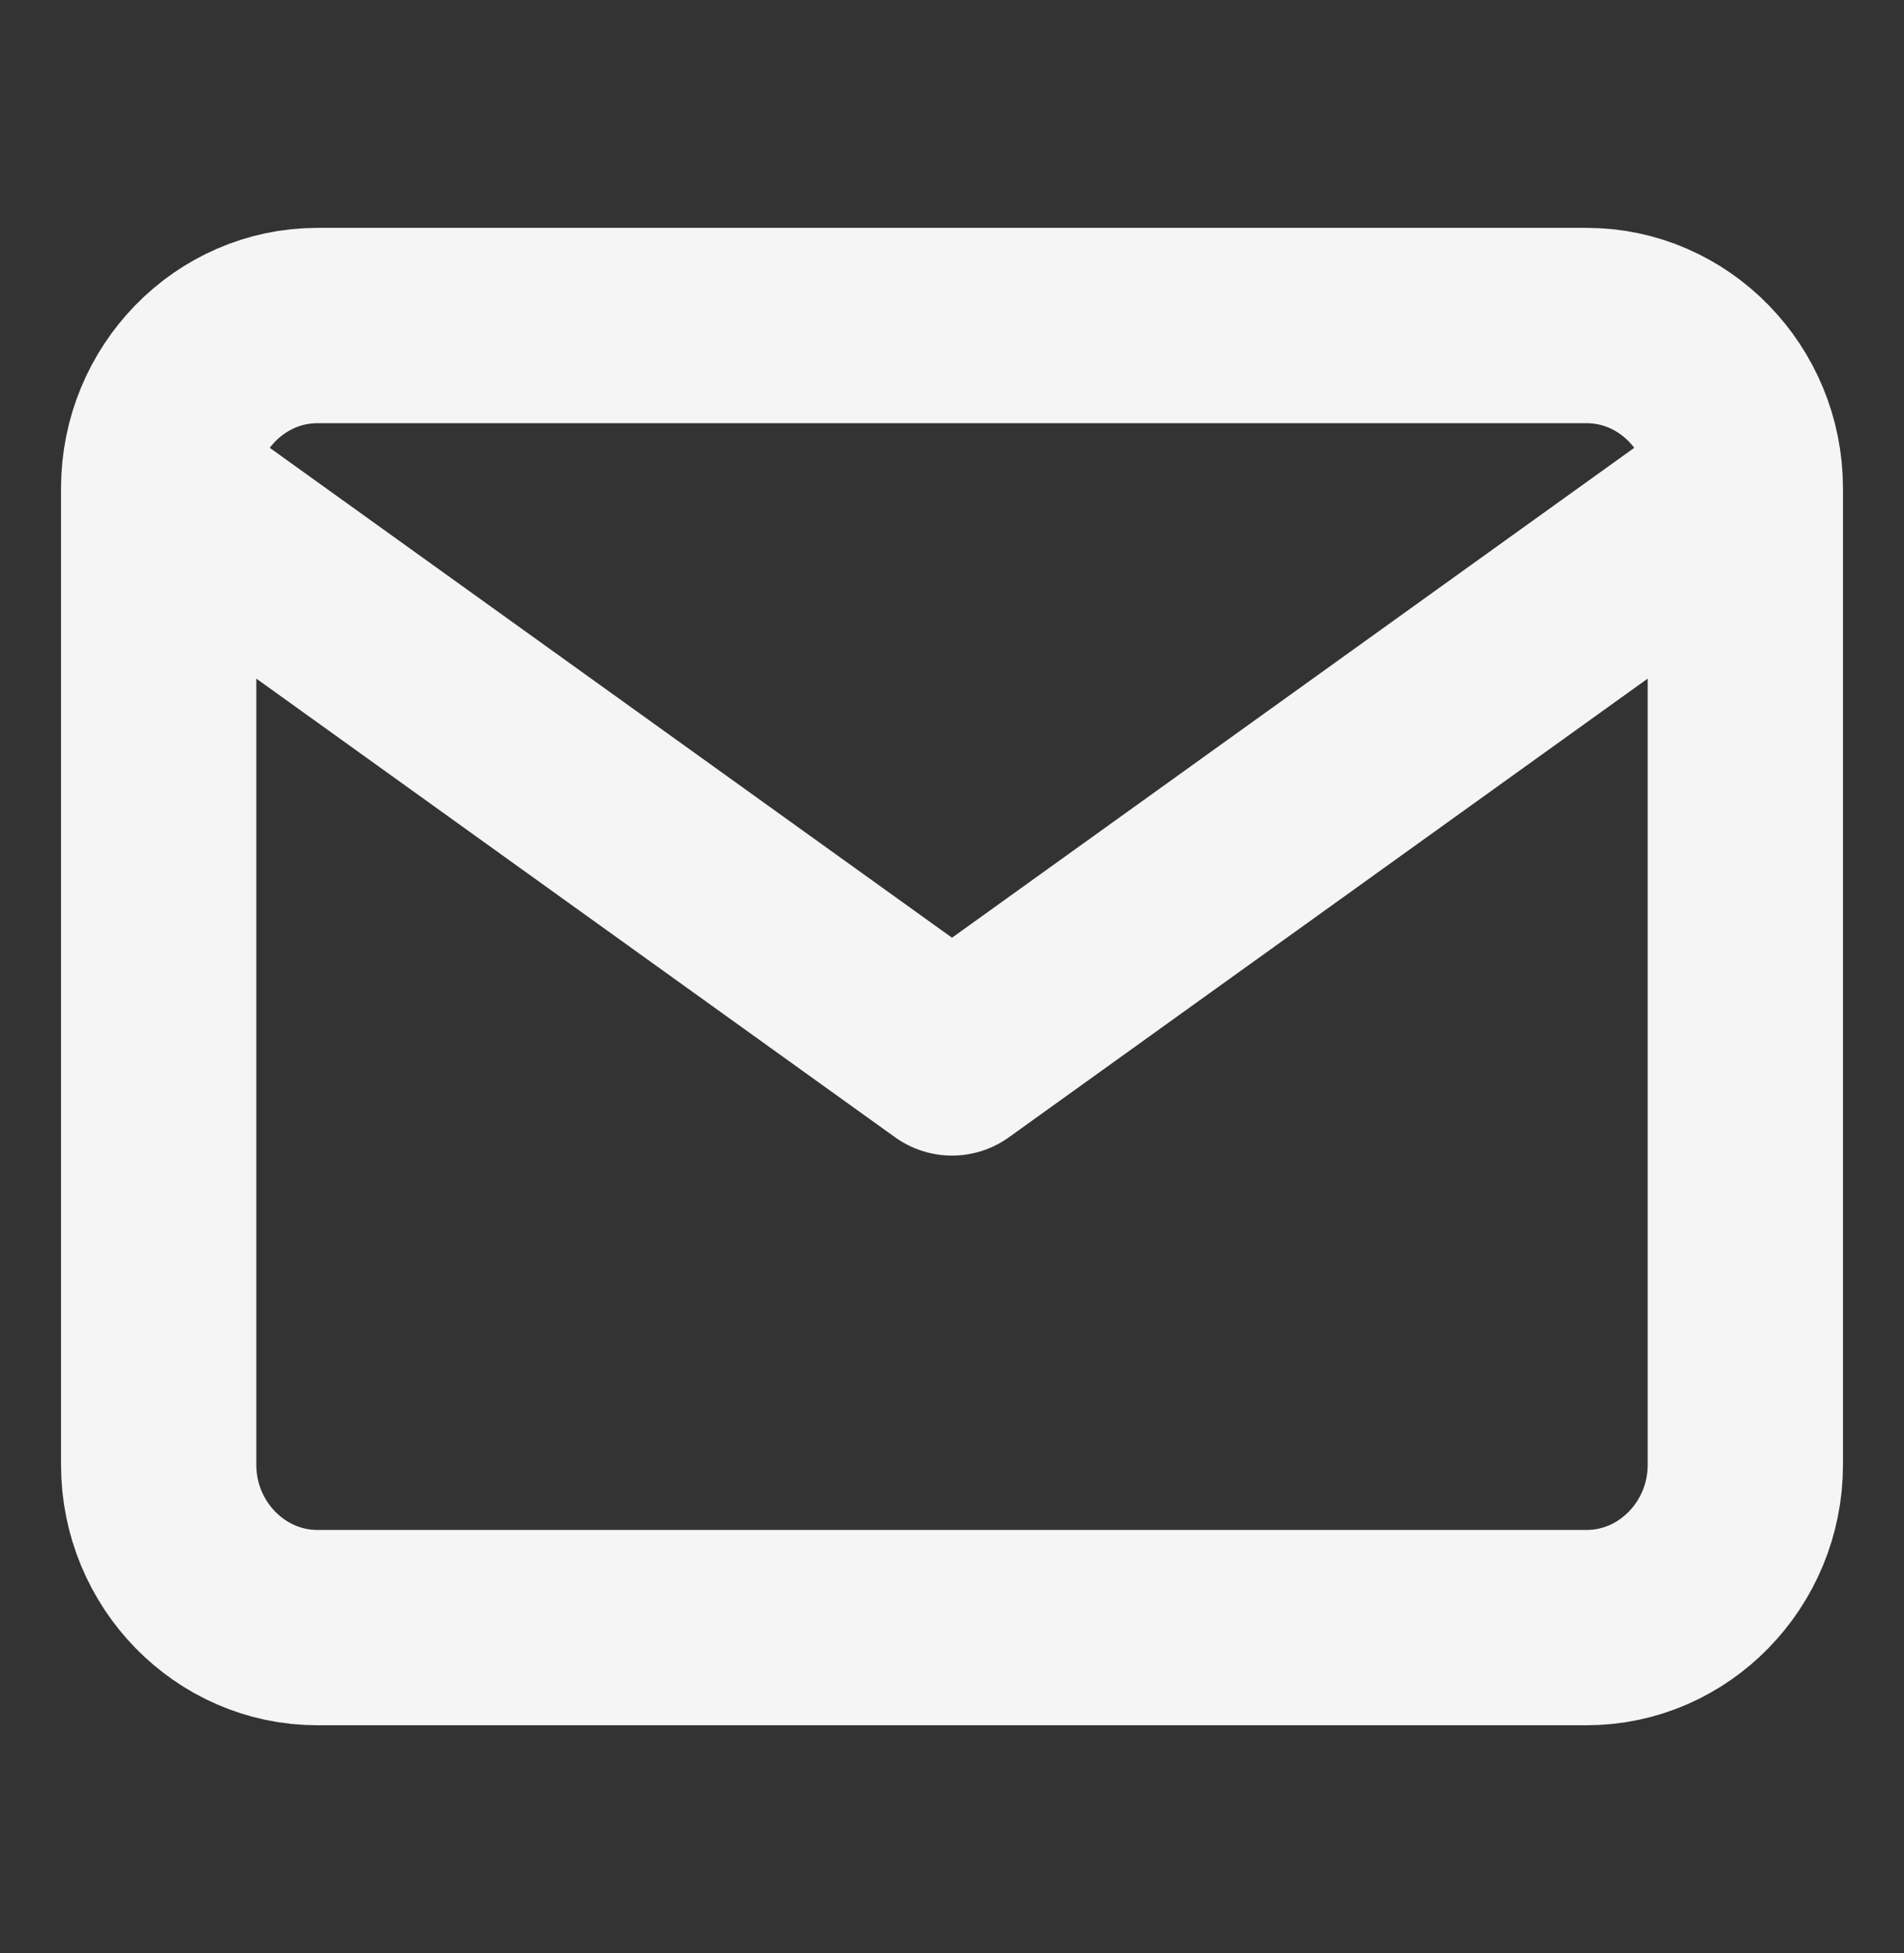
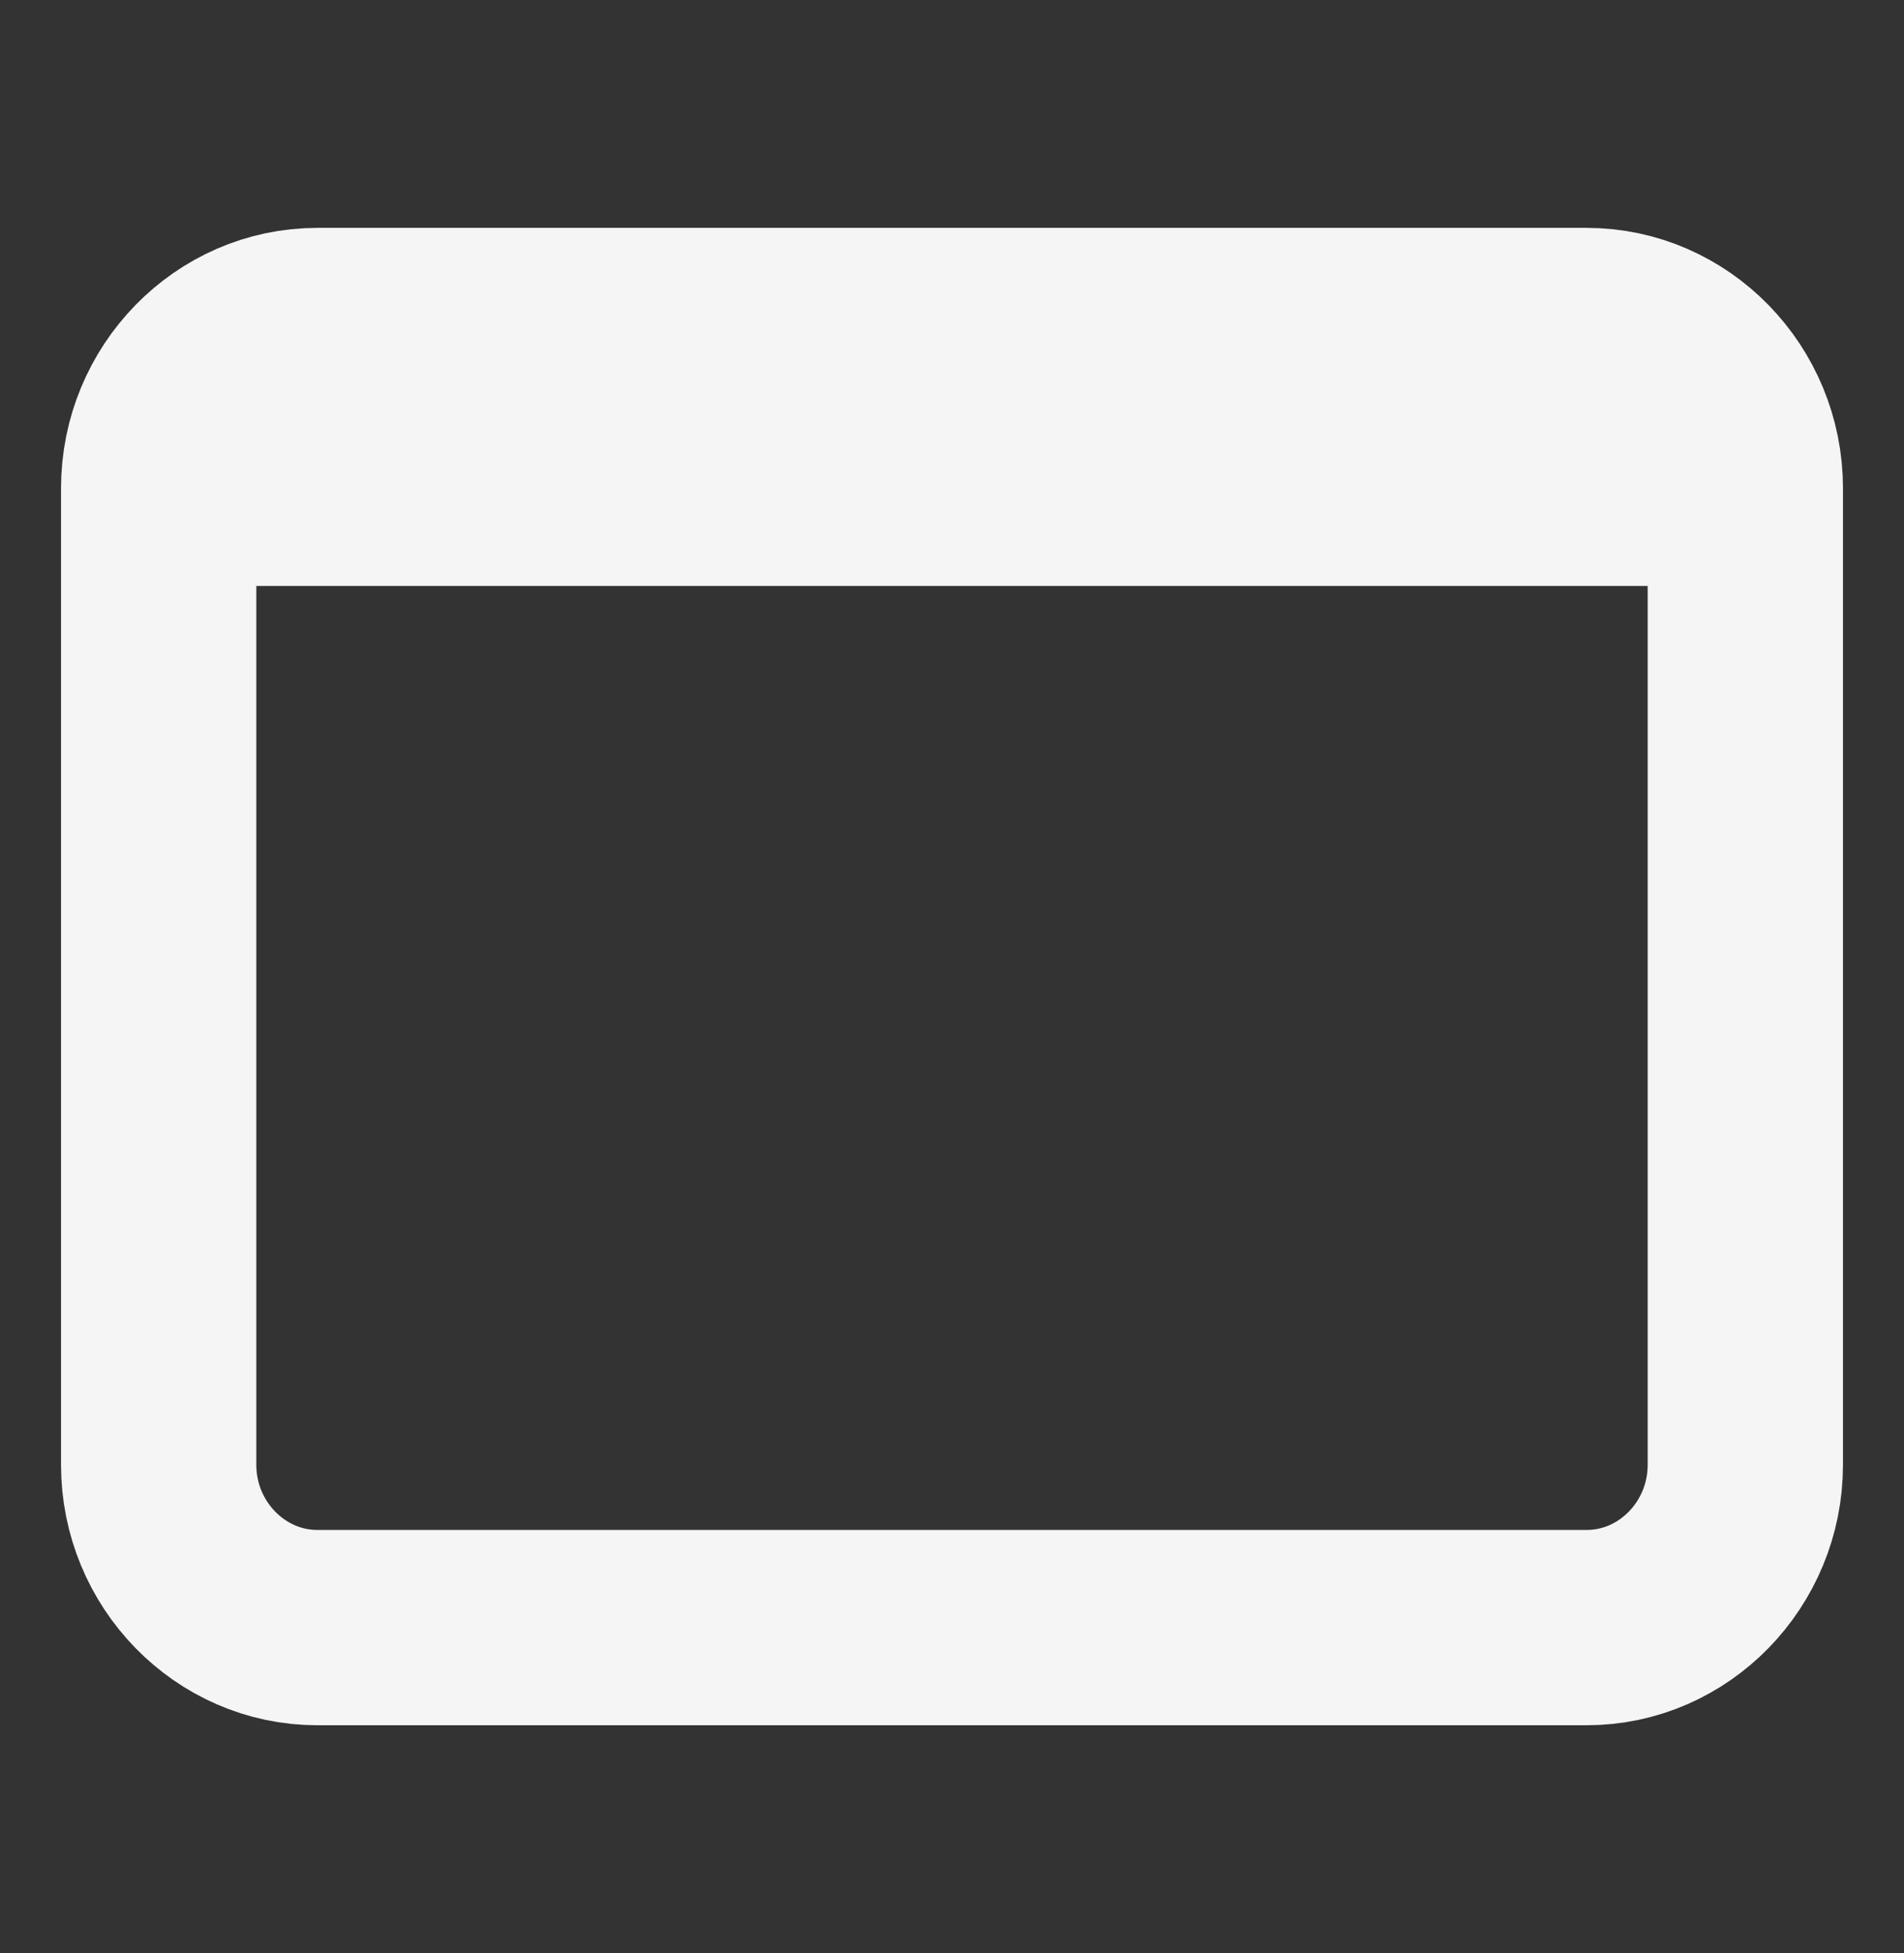
<svg xmlns="http://www.w3.org/2000/svg" width="39" height="40" viewBox="0 0 39 40" fill="none">
  <rect x="0" y="0" width="39" height="40" fill="#333333" stroke="none" />
-   <path d="M35.75 10C35.75 8.167 34.288 6.667 32.5 6.667H6.5C4.713 6.667 3.25 8.167 3.25 10M35.75 10V30C35.75 31.834 34.288 33.334 32.5 33.334H6.5C4.713 33.334 3.25 31.834 3.25 30V10M35.75 10L19.5 21.667L3.25 10" stroke="#F5F5F5" stroke-width="4" stroke-linecap="round" stroke-linejoin="round" />
+   <path d="M35.75 10C35.75 8.167 34.288 6.667 32.5 6.667H6.5C4.713 6.667 3.25 8.167 3.25 10M35.75 10V30C35.75 31.834 34.288 33.334 32.5 33.334H6.5C4.713 33.334 3.25 31.834 3.25 30V10M35.75 10L3.25 10" stroke="#F5F5F5" stroke-width="4" stroke-linecap="round" stroke-linejoin="round" />
</svg>